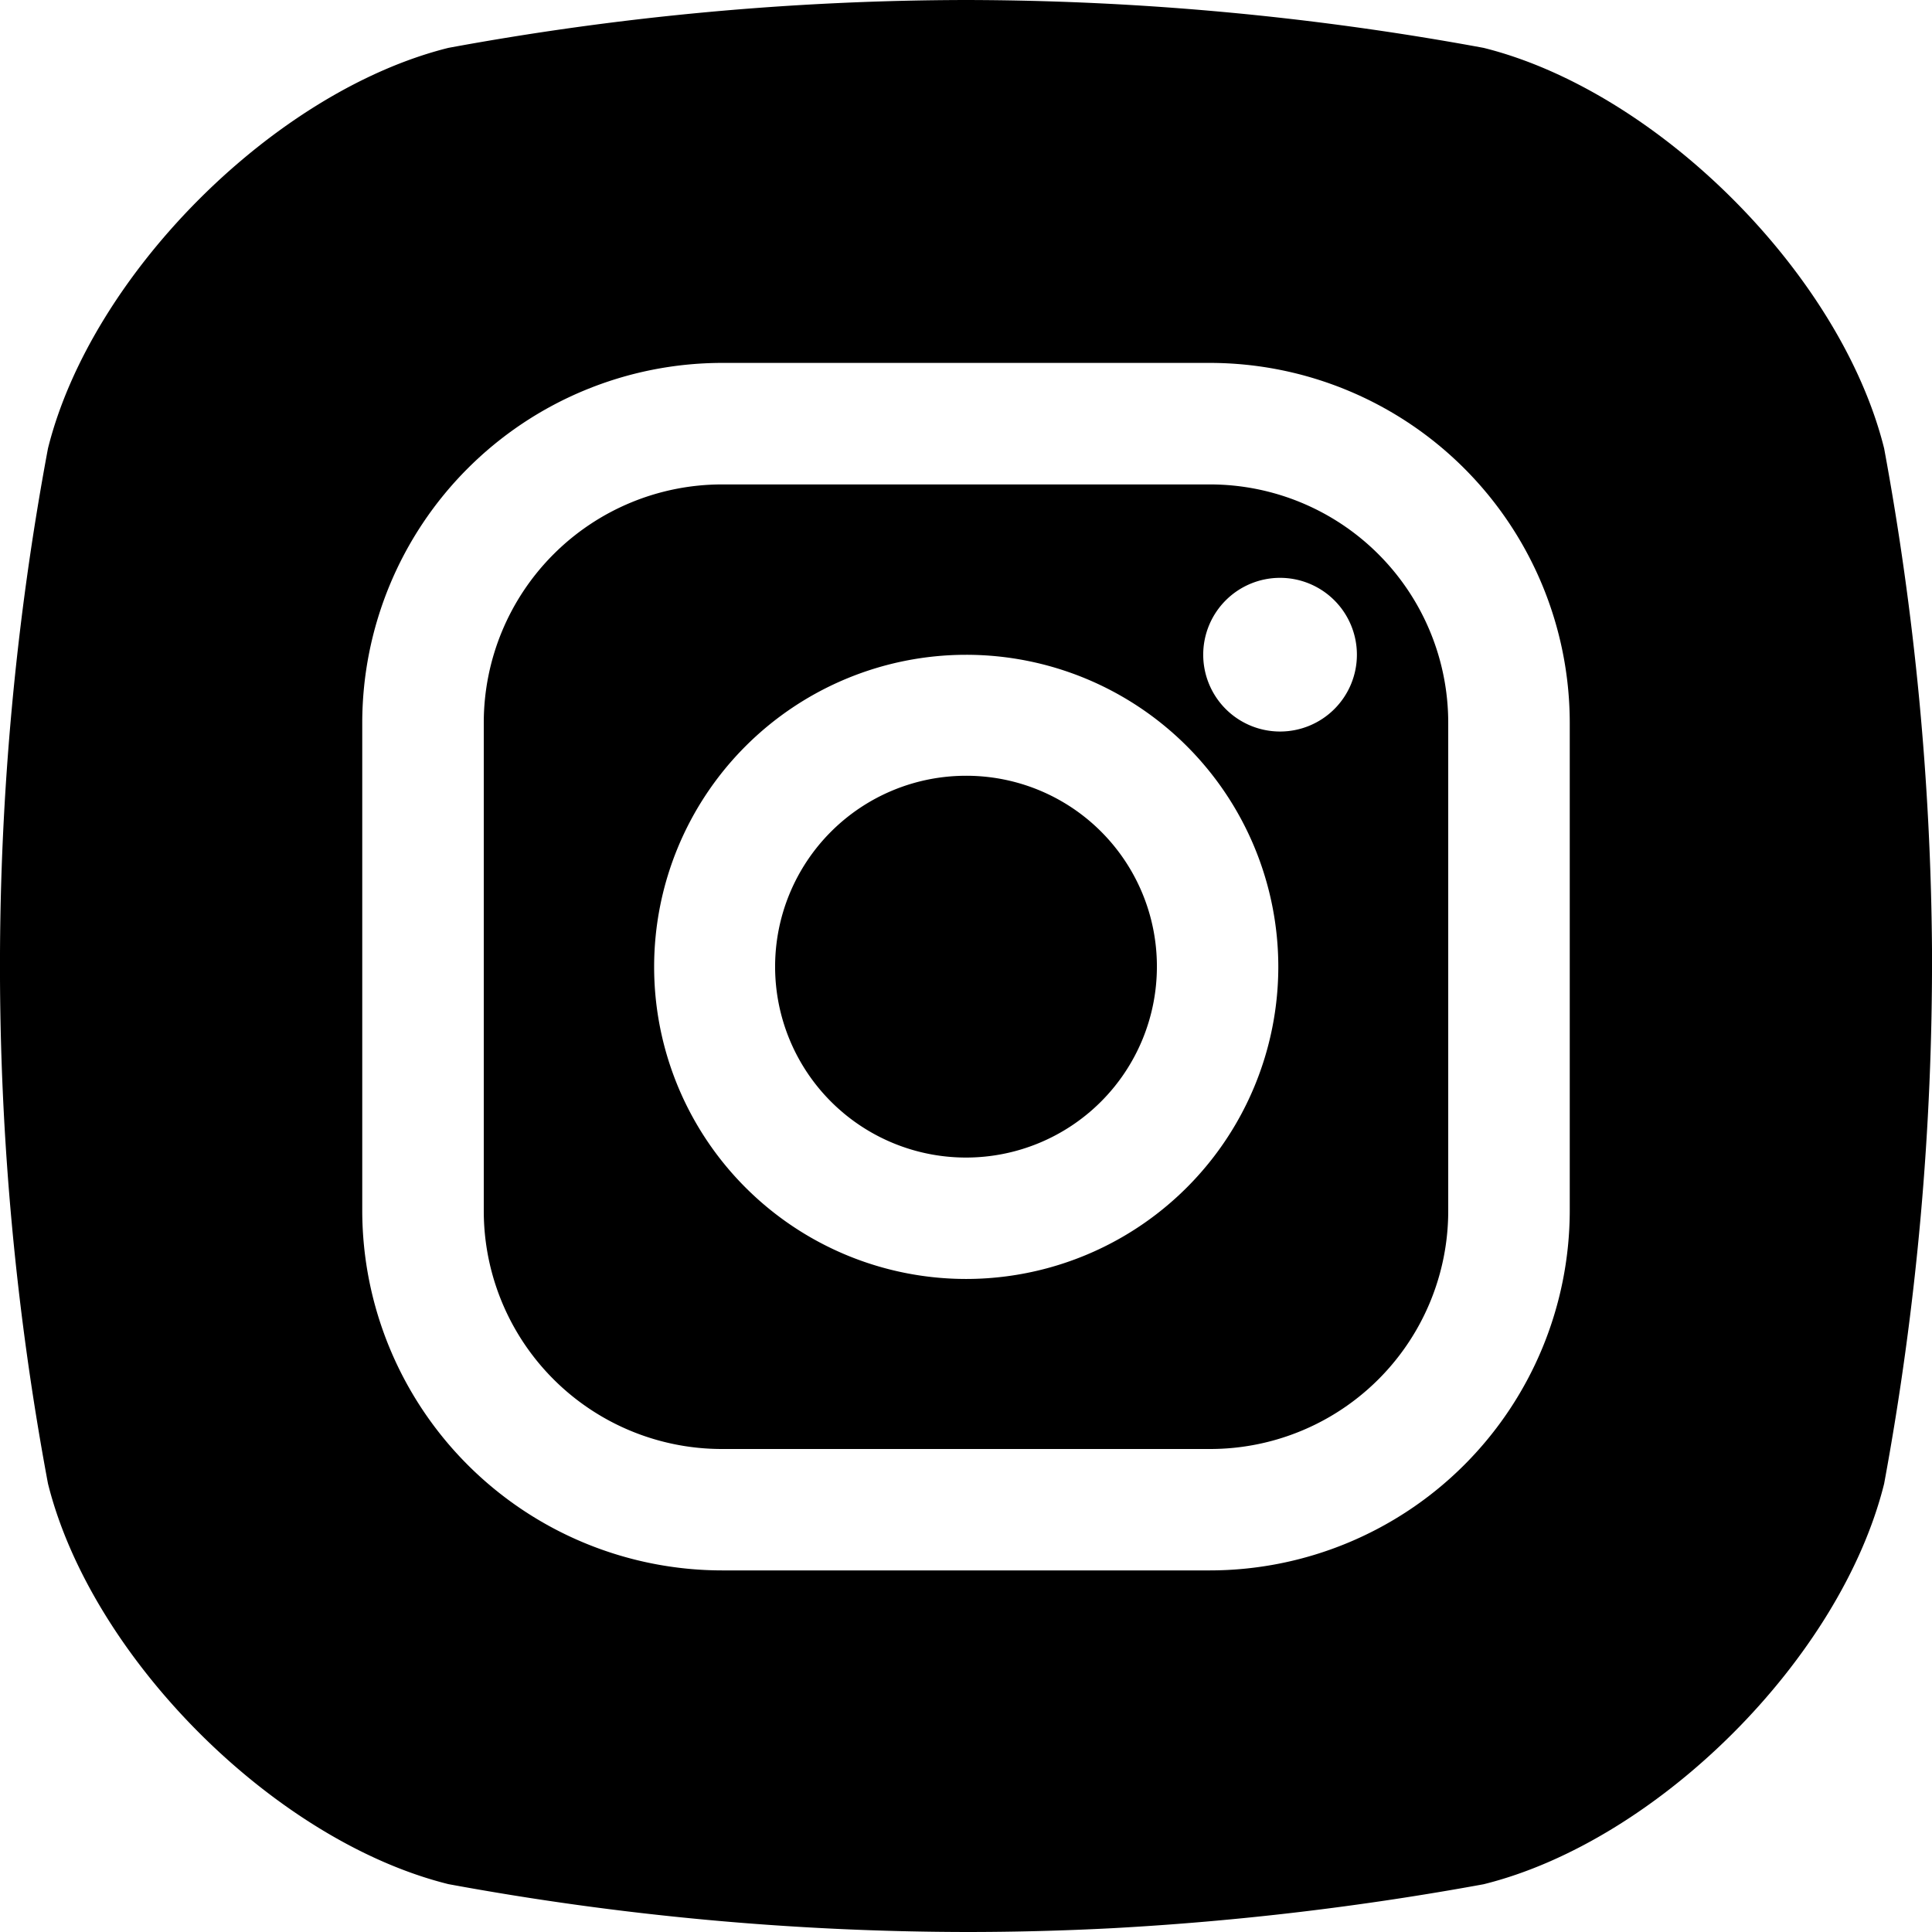
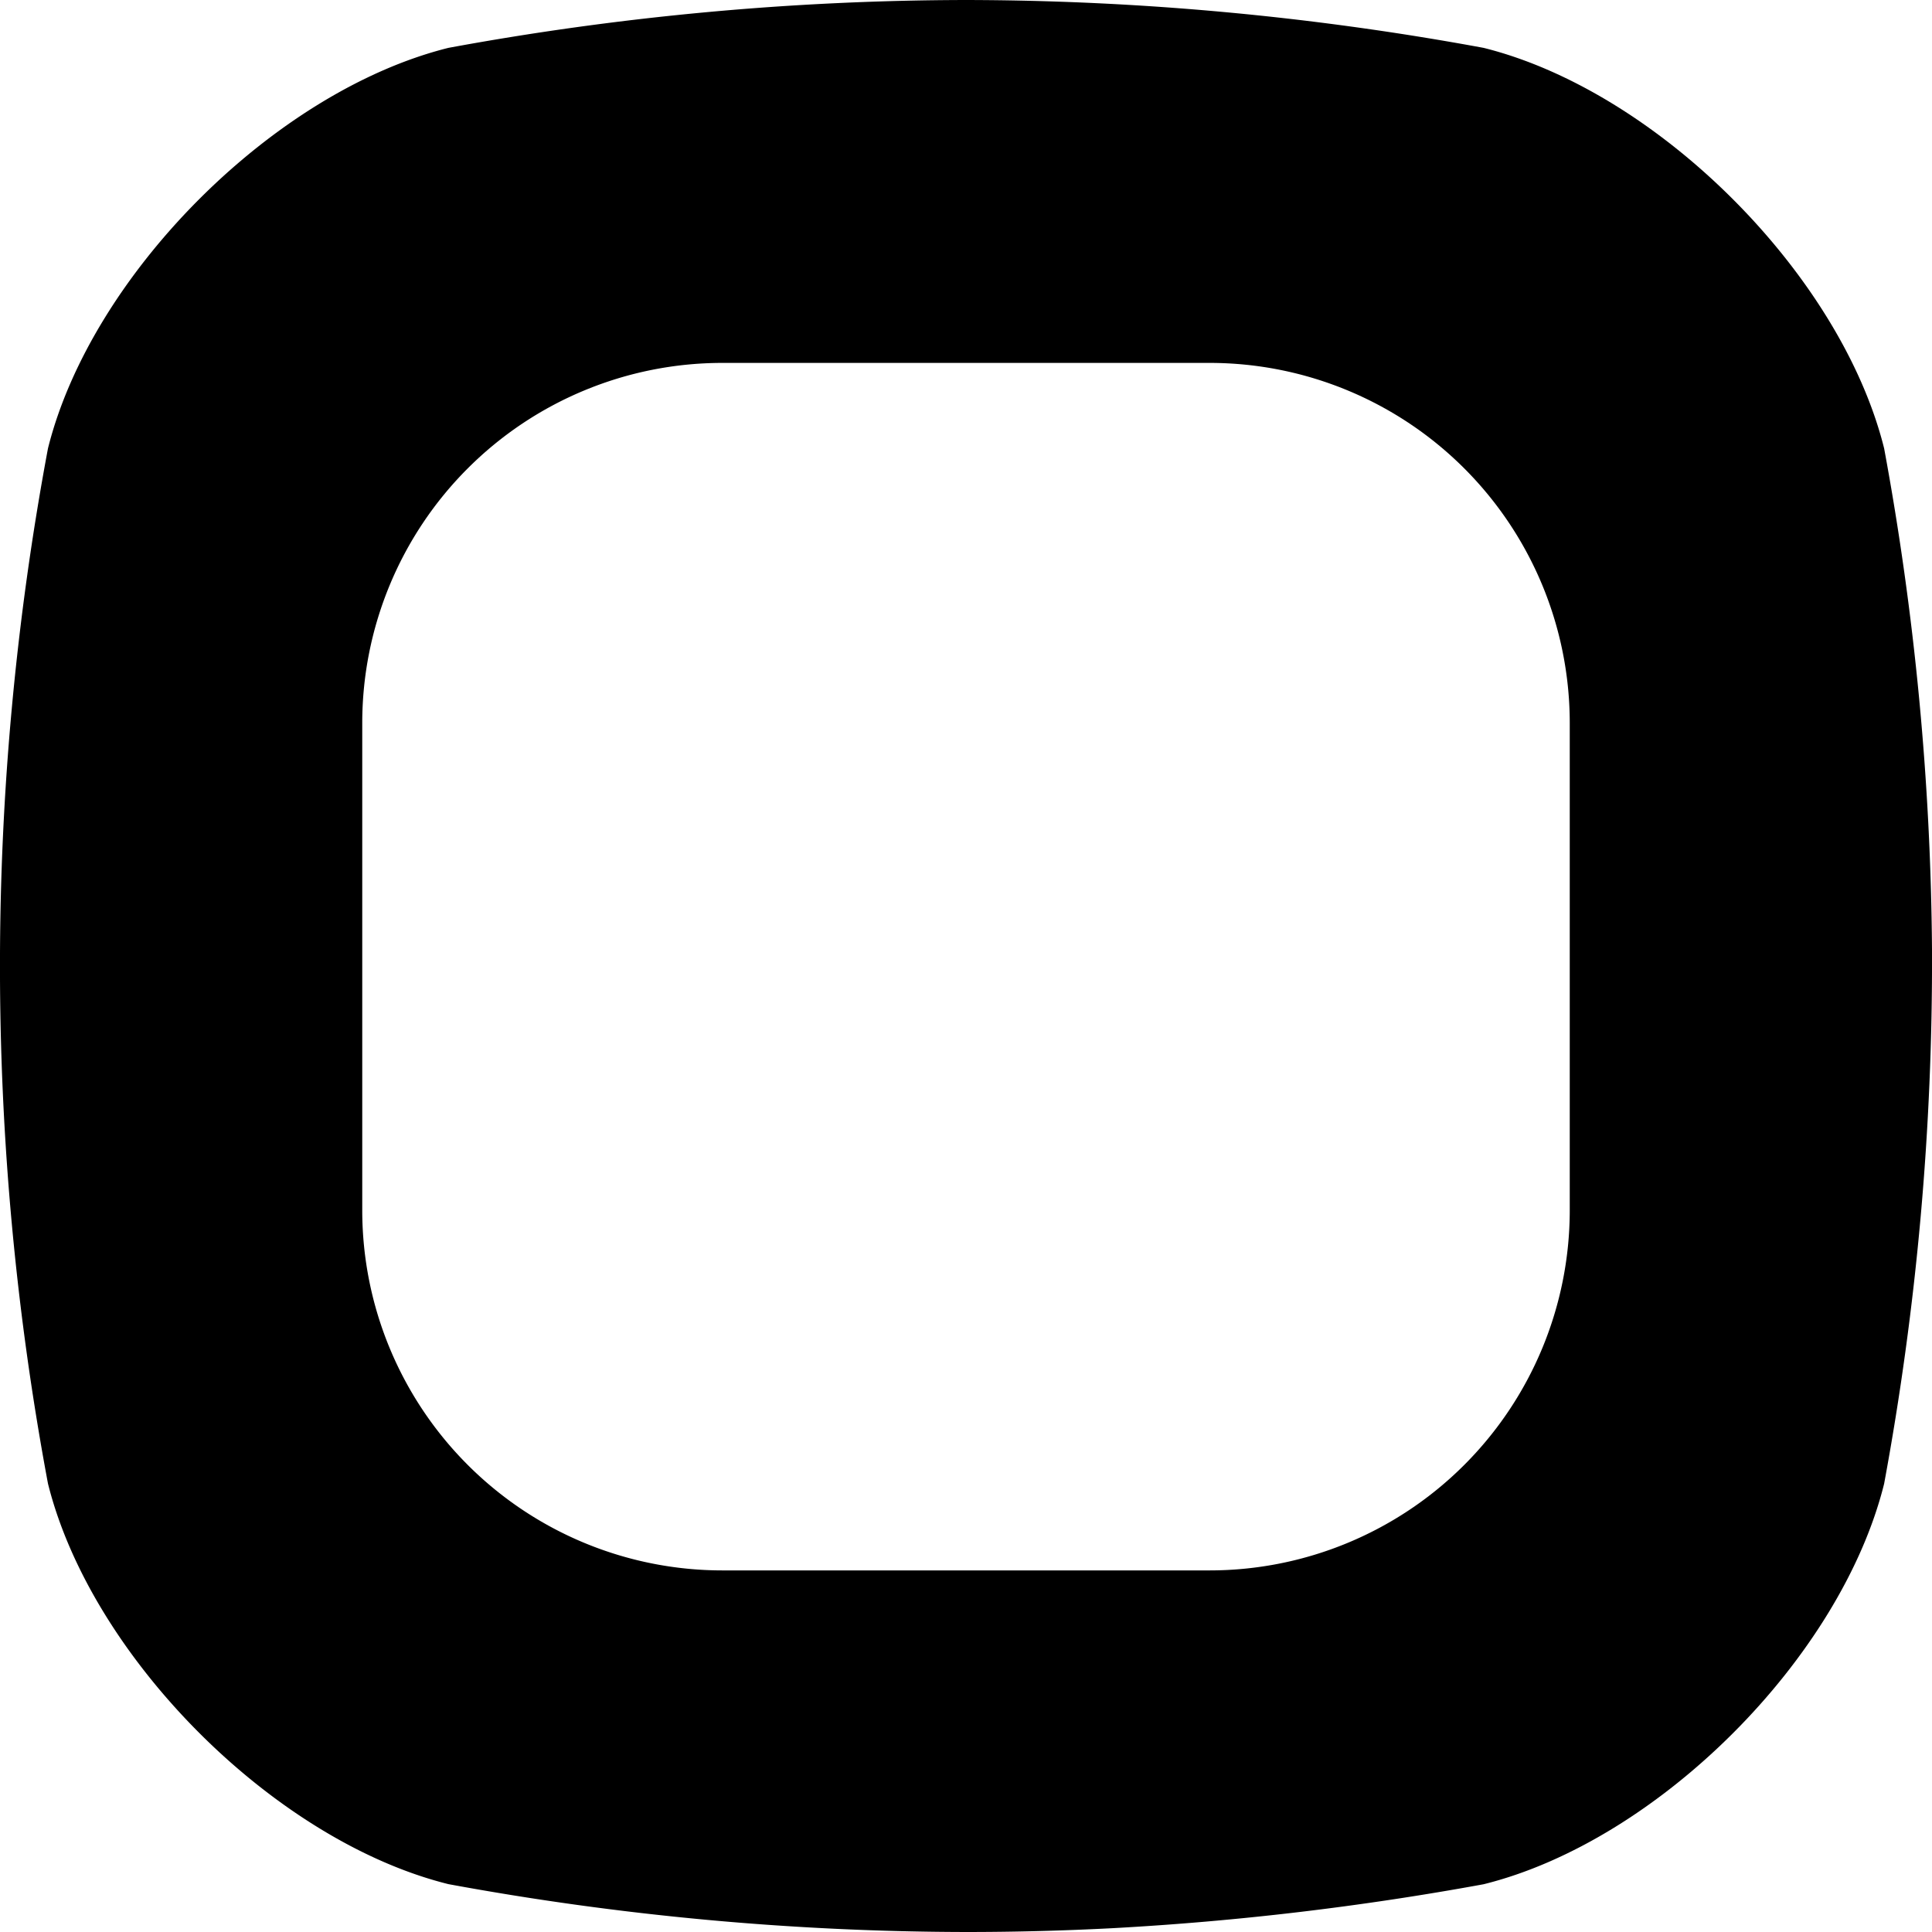
<svg xmlns="http://www.w3.org/2000/svg" height="512" width="512" viewBox="0 0 176 176">
  <g data-sanitized-data-name="Layer 2" data-name="Layer 2" id="Layer_2">
    <g data-sanitized-data-name="05.instagram" data-name="05.instagram" id="_05.instagram">
      <g id="icon">
-         <path d="M105.39,88.06A17.39,17.39,0,1,1,88,70.67,17.36,17.36,0,0,1,105.39,88.06Z" />
-         <path d="M110.23,44.13H65.77a21.71,21.71,0,0,0-21.7,21.7v44.48A21.69,21.69,0,0,0,65.77,132h44.48a21.69,21.69,0,0,0,21.68-21.7V65.83A21.71,21.71,0,0,0,110.23,44.13ZM88,116.51a28.43,28.43,0,1,1,28.45-28.45A28.45,28.45,0,0,1,88,116.51Zm28.61-49.87a7,7,0,1,1,7-7A7,7,0,0,1,116.61,66.64Z" />
+         <path d="M105.39,88.06Z" />
        <path d="M171.64,40.85C167.69,25,151,8.31,135.15,4.36A262,262,0,0,0,88,0,262.18,262.18,0,0,0,40.85,4.36C25,8.31,8.32,25,4.37,40.85a256.4,256.4,0,0,0,0,94.3C8.32,151,25,167.7,40.85,171.64A262.18,262.18,0,0,0,88,176q6.7,0,13.4-.35a268.71,268.71,0,0,0,33.75-4c15.89-3.94,32.54-20.6,36.49-36.49A261.54,261.54,0,0,0,176,86.48,261.1,261.1,0,0,0,171.64,40.85ZM143,110.29a32.81,32.81,0,0,1-32.77,32.77H65.77A32.81,32.81,0,0,1,33,110.29V65.83A32.81,32.81,0,0,1,65.77,33.06h44.46A32.81,32.81,0,0,1,143,65.83Z" />
      </g>
    </g>
  </g>
</svg>